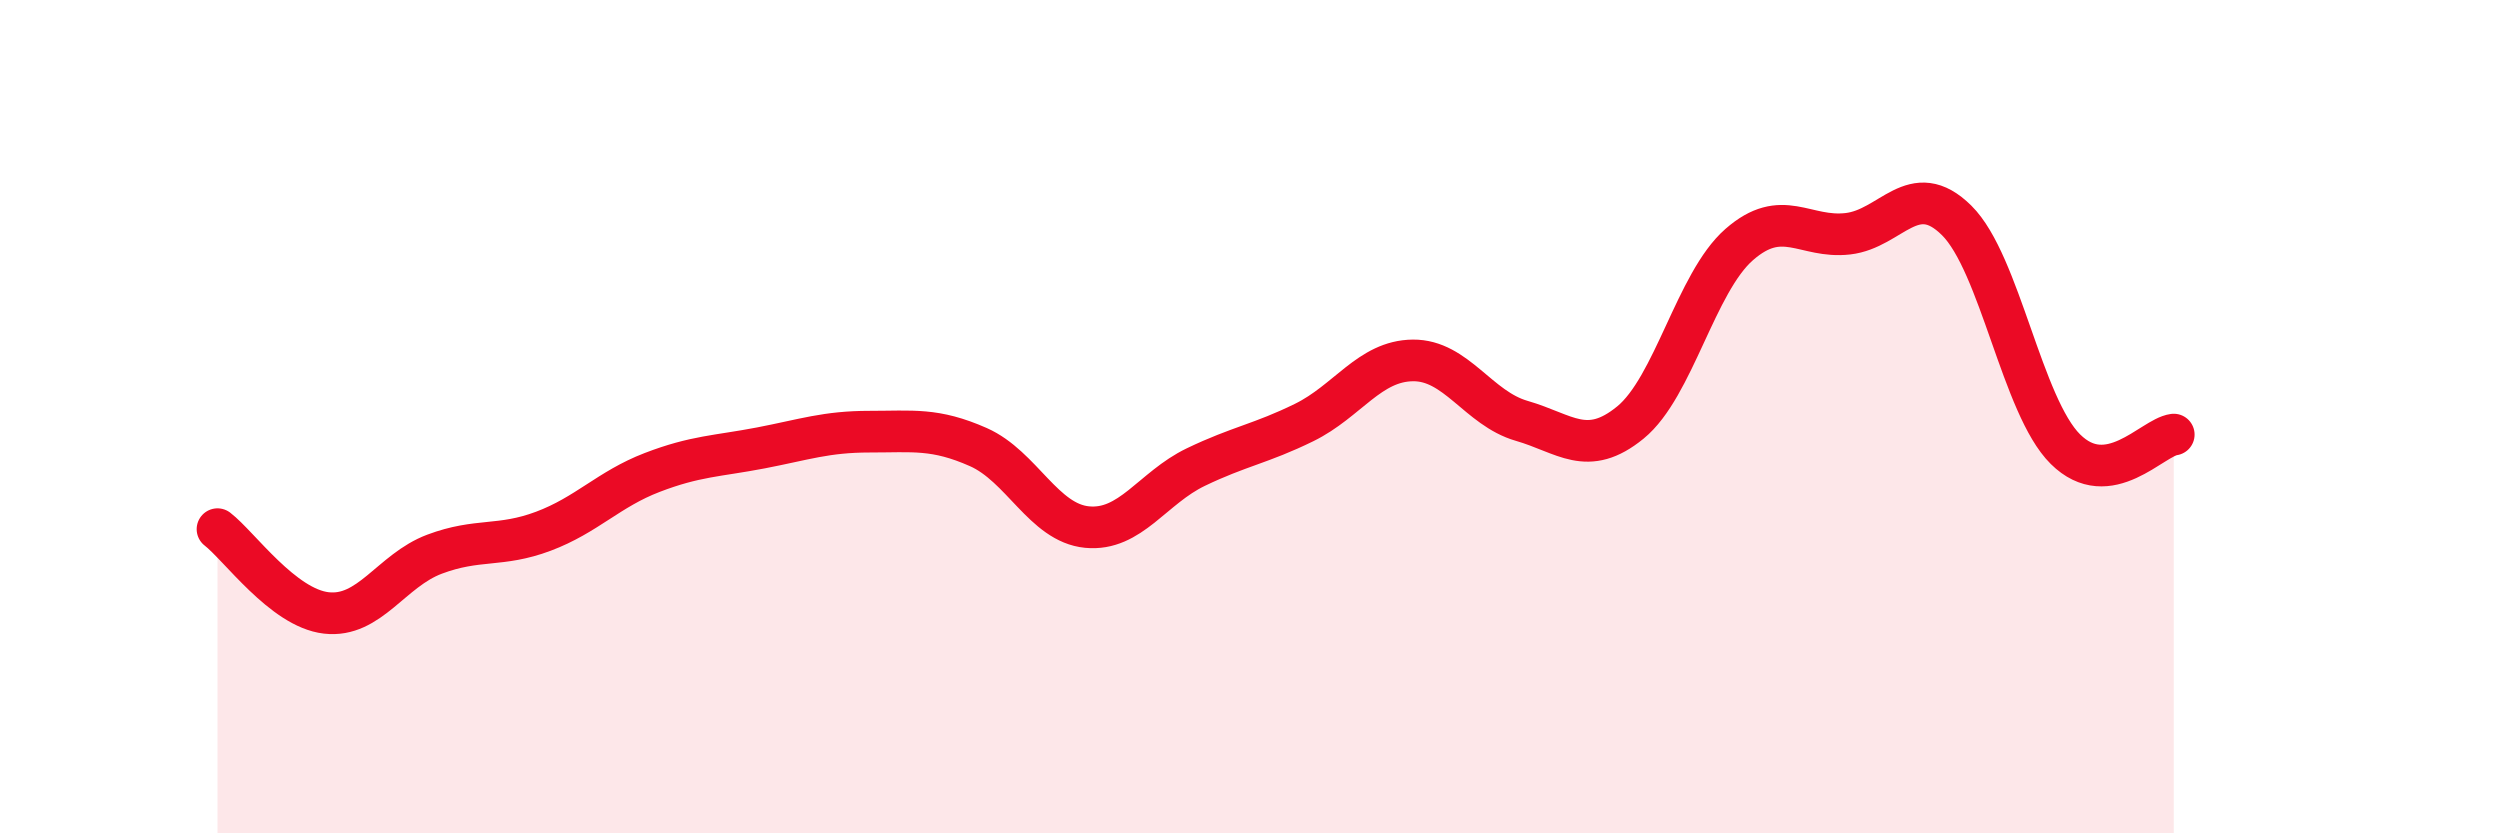
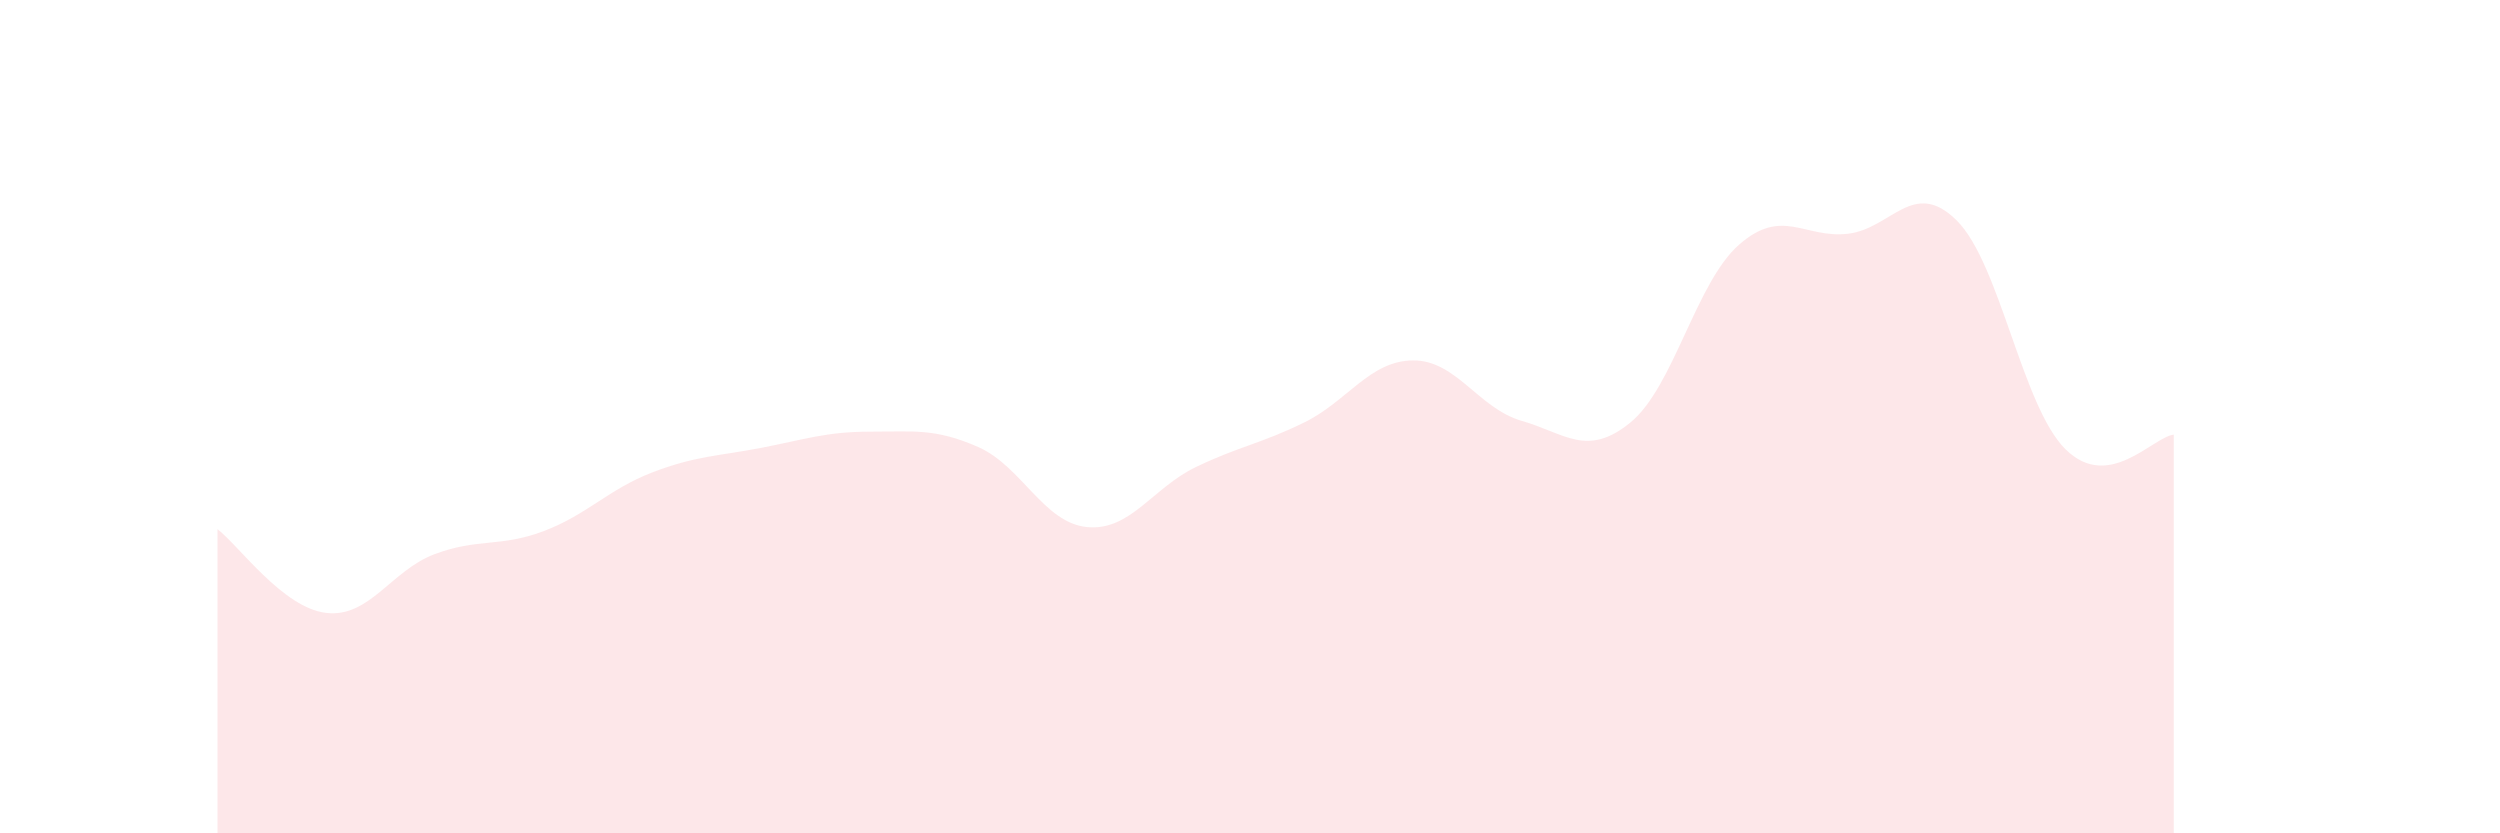
<svg xmlns="http://www.w3.org/2000/svg" width="60" height="20" viewBox="0 0 60 20">
  <path d="M 5.22,12.7 C 5.74,13.1 6.79,14.59 7.83,14.71 C 8.87,14.83 9.39,13.69 10.43,13.3 C 11.47,12.91 12,13.14 13.04,12.75 C 14.08,12.36 14.61,11.74 15.65,11.34 C 16.69,10.94 17.22,10.95 18.26,10.75 C 19.3,10.55 19.83,10.36 20.87,10.36 C 21.91,10.36 22.44,10.27 23.48,10.73 C 24.52,11.19 25.05,12.55 26.09,12.65 C 27.13,12.75 27.66,11.71 28.7,11.21 C 29.74,10.71 30.26,10.65 31.3,10.14 C 32.34,9.63 32.87,8.66 33.91,8.65 C 34.95,8.64 35.48,9.8 36.52,10.1 C 37.56,10.4 38.09,10.99 39.13,10.14 C 40.17,9.29 40.7,6.78 41.74,5.87 C 42.78,4.96 43.31,5.73 44.35,5.61 C 45.39,5.49 45.92,4.26 46.96,5.29 C 48,6.32 48.53,9.75 49.57,10.78 C 50.61,11.81 51.65,10.5 52.17,10.43L52.17 20L5.22 20Z" fill="#EB0A25" opacity="0.1" stroke-linecap="round" stroke-linejoin="round" />
-   <path d="M 5.22,12.7 C 5.74,13.1 6.79,14.59 7.83,14.71 C 8.87,14.83 9.39,13.69 10.43,13.3 C 11.47,12.91 12,13.14 13.04,12.75 C 14.08,12.36 14.61,11.74 15.65,11.34 C 16.69,10.94 17.22,10.95 18.26,10.75 C 19.3,10.55 19.83,10.36 20.87,10.36 C 21.91,10.36 22.44,10.27 23.48,10.73 C 24.52,11.19 25.05,12.55 26.09,12.65 C 27.13,12.75 27.66,11.71 28.7,11.21 C 29.74,10.71 30.26,10.65 31.3,10.14 C 32.34,9.63 32.87,8.66 33.91,8.65 C 34.95,8.64 35.48,9.8 36.52,10.1 C 37.56,10.4 38.09,10.99 39.13,10.14 C 40.17,9.29 40.7,6.78 41.74,5.87 C 42.78,4.96 43.31,5.73 44.35,5.61 C 45.39,5.49 45.92,4.26 46.96,5.29 C 48,6.32 48.53,9.75 49.57,10.78 C 50.61,11.81 51.65,10.5 52.17,10.43" stroke="#EB0A25" stroke-width="1" fill="none" stroke-linecap="round" stroke-linejoin="round" />
</svg>